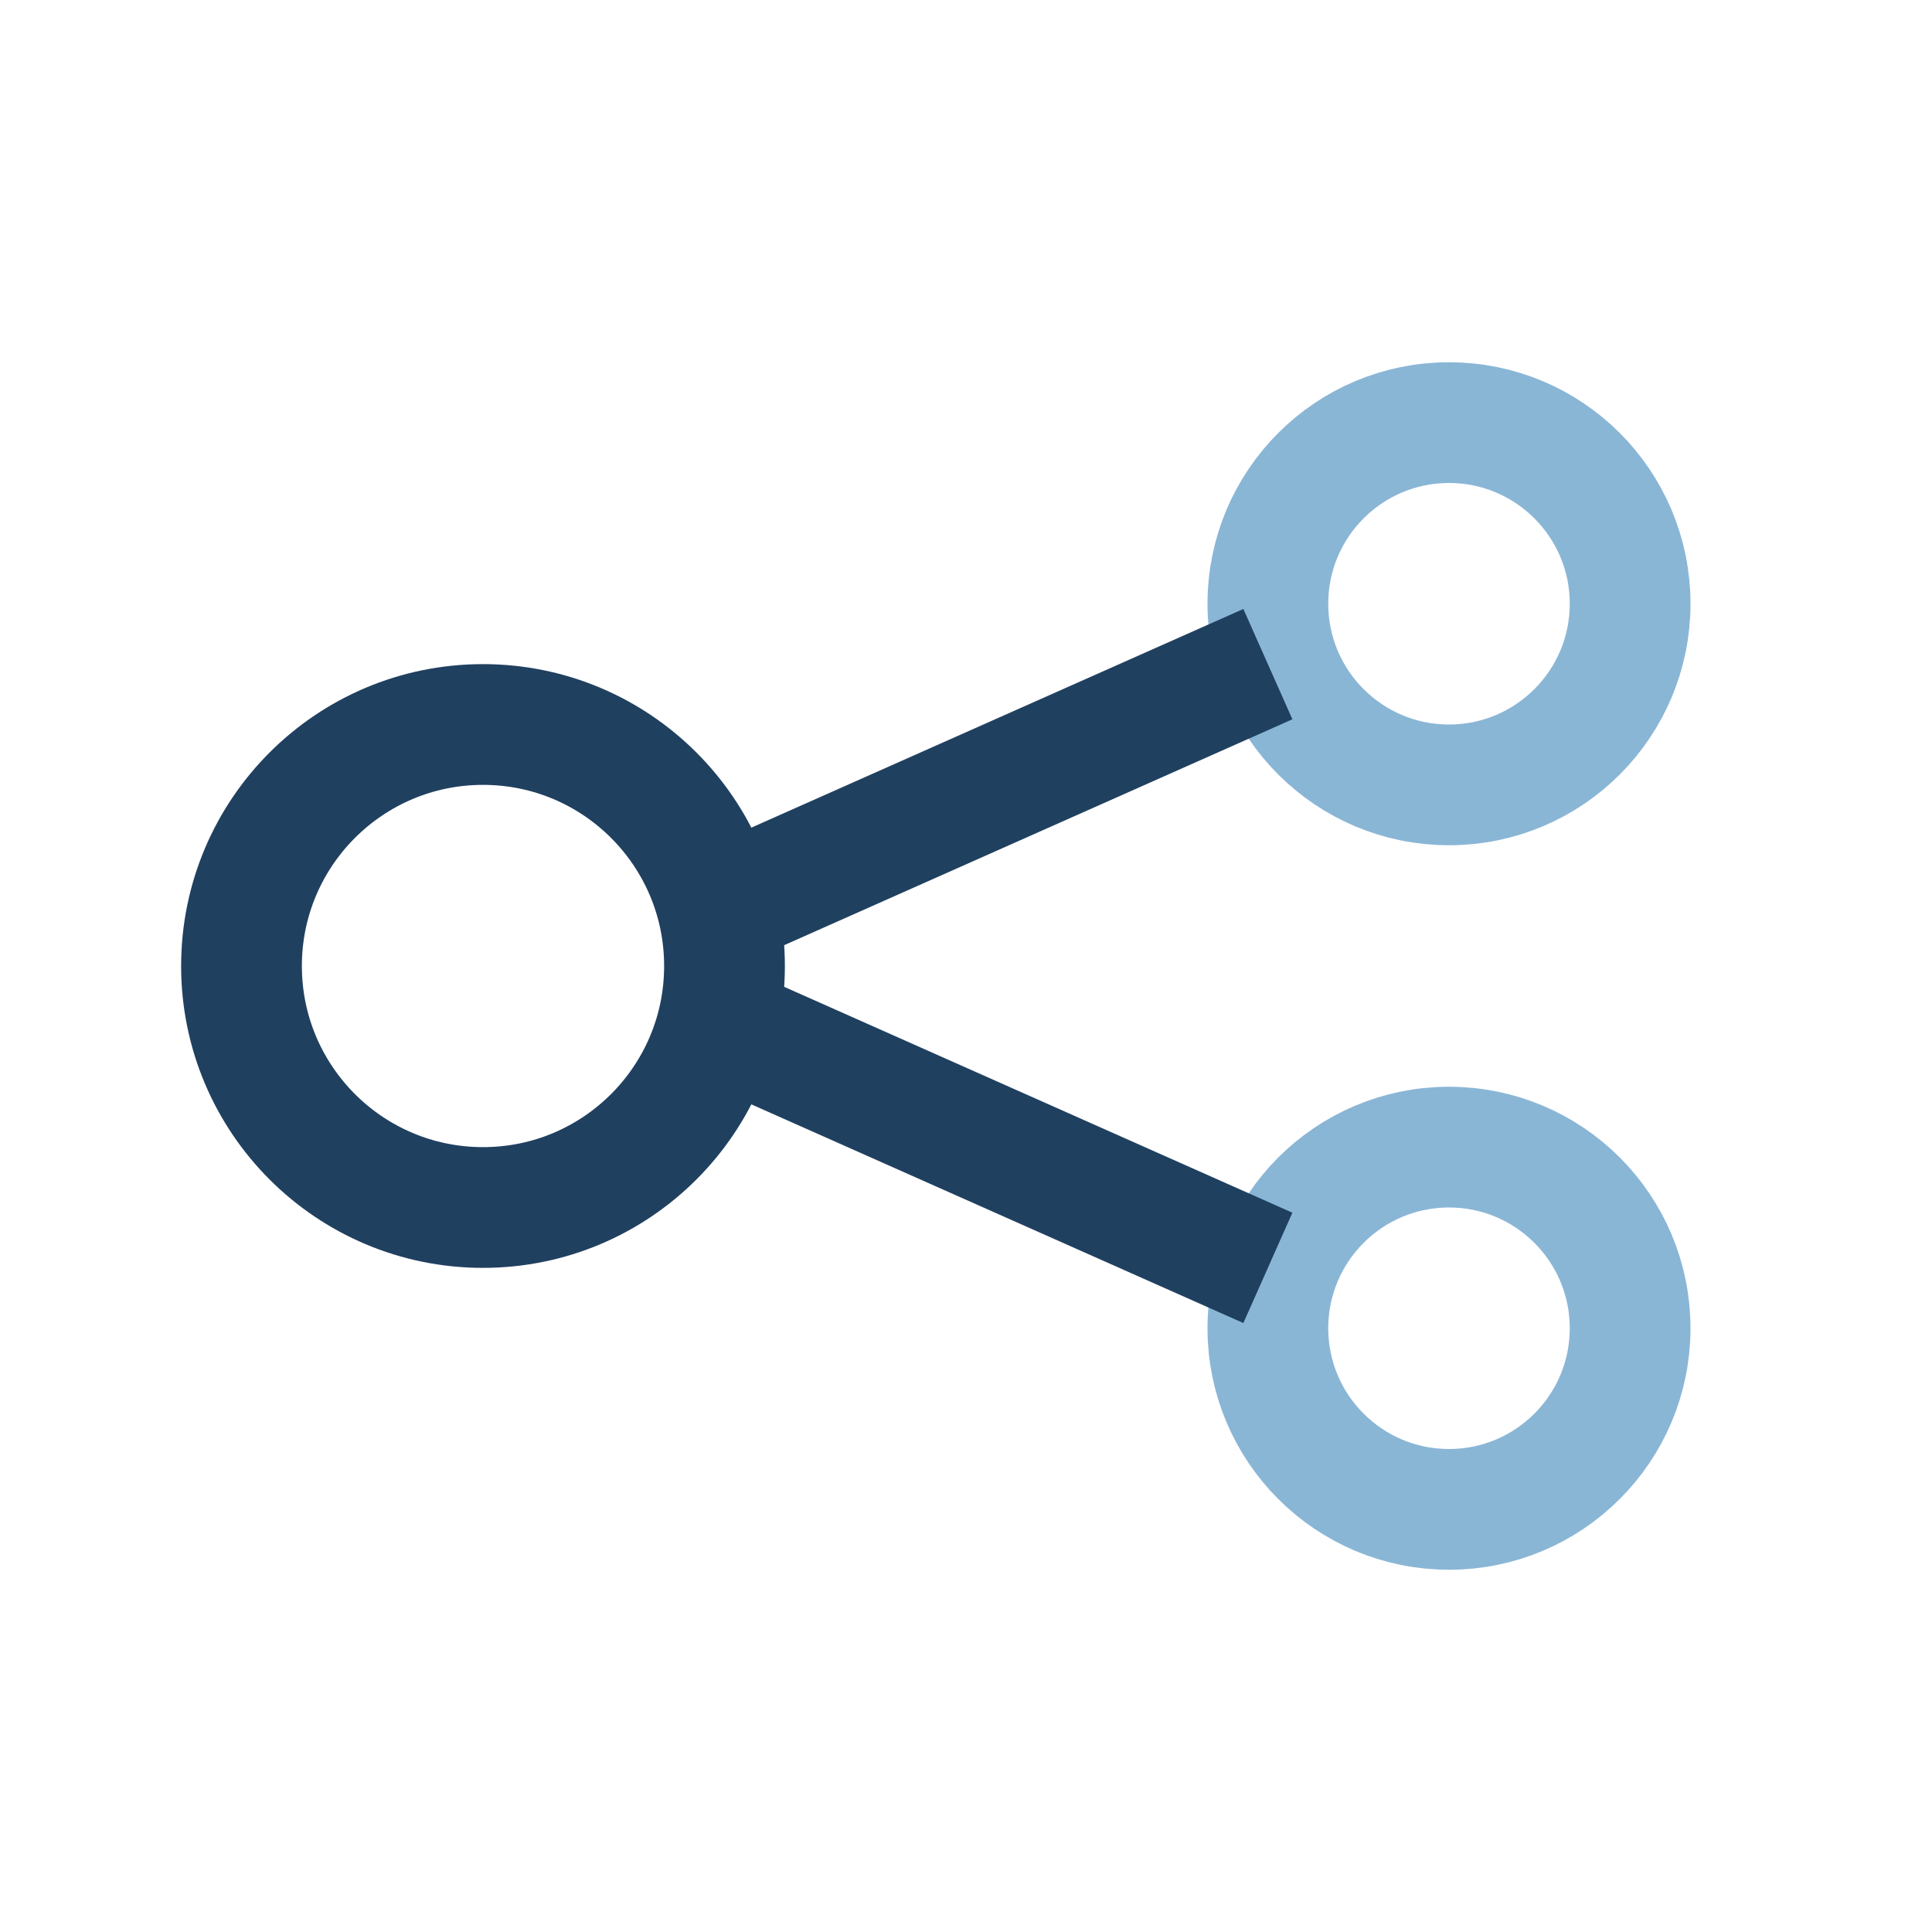
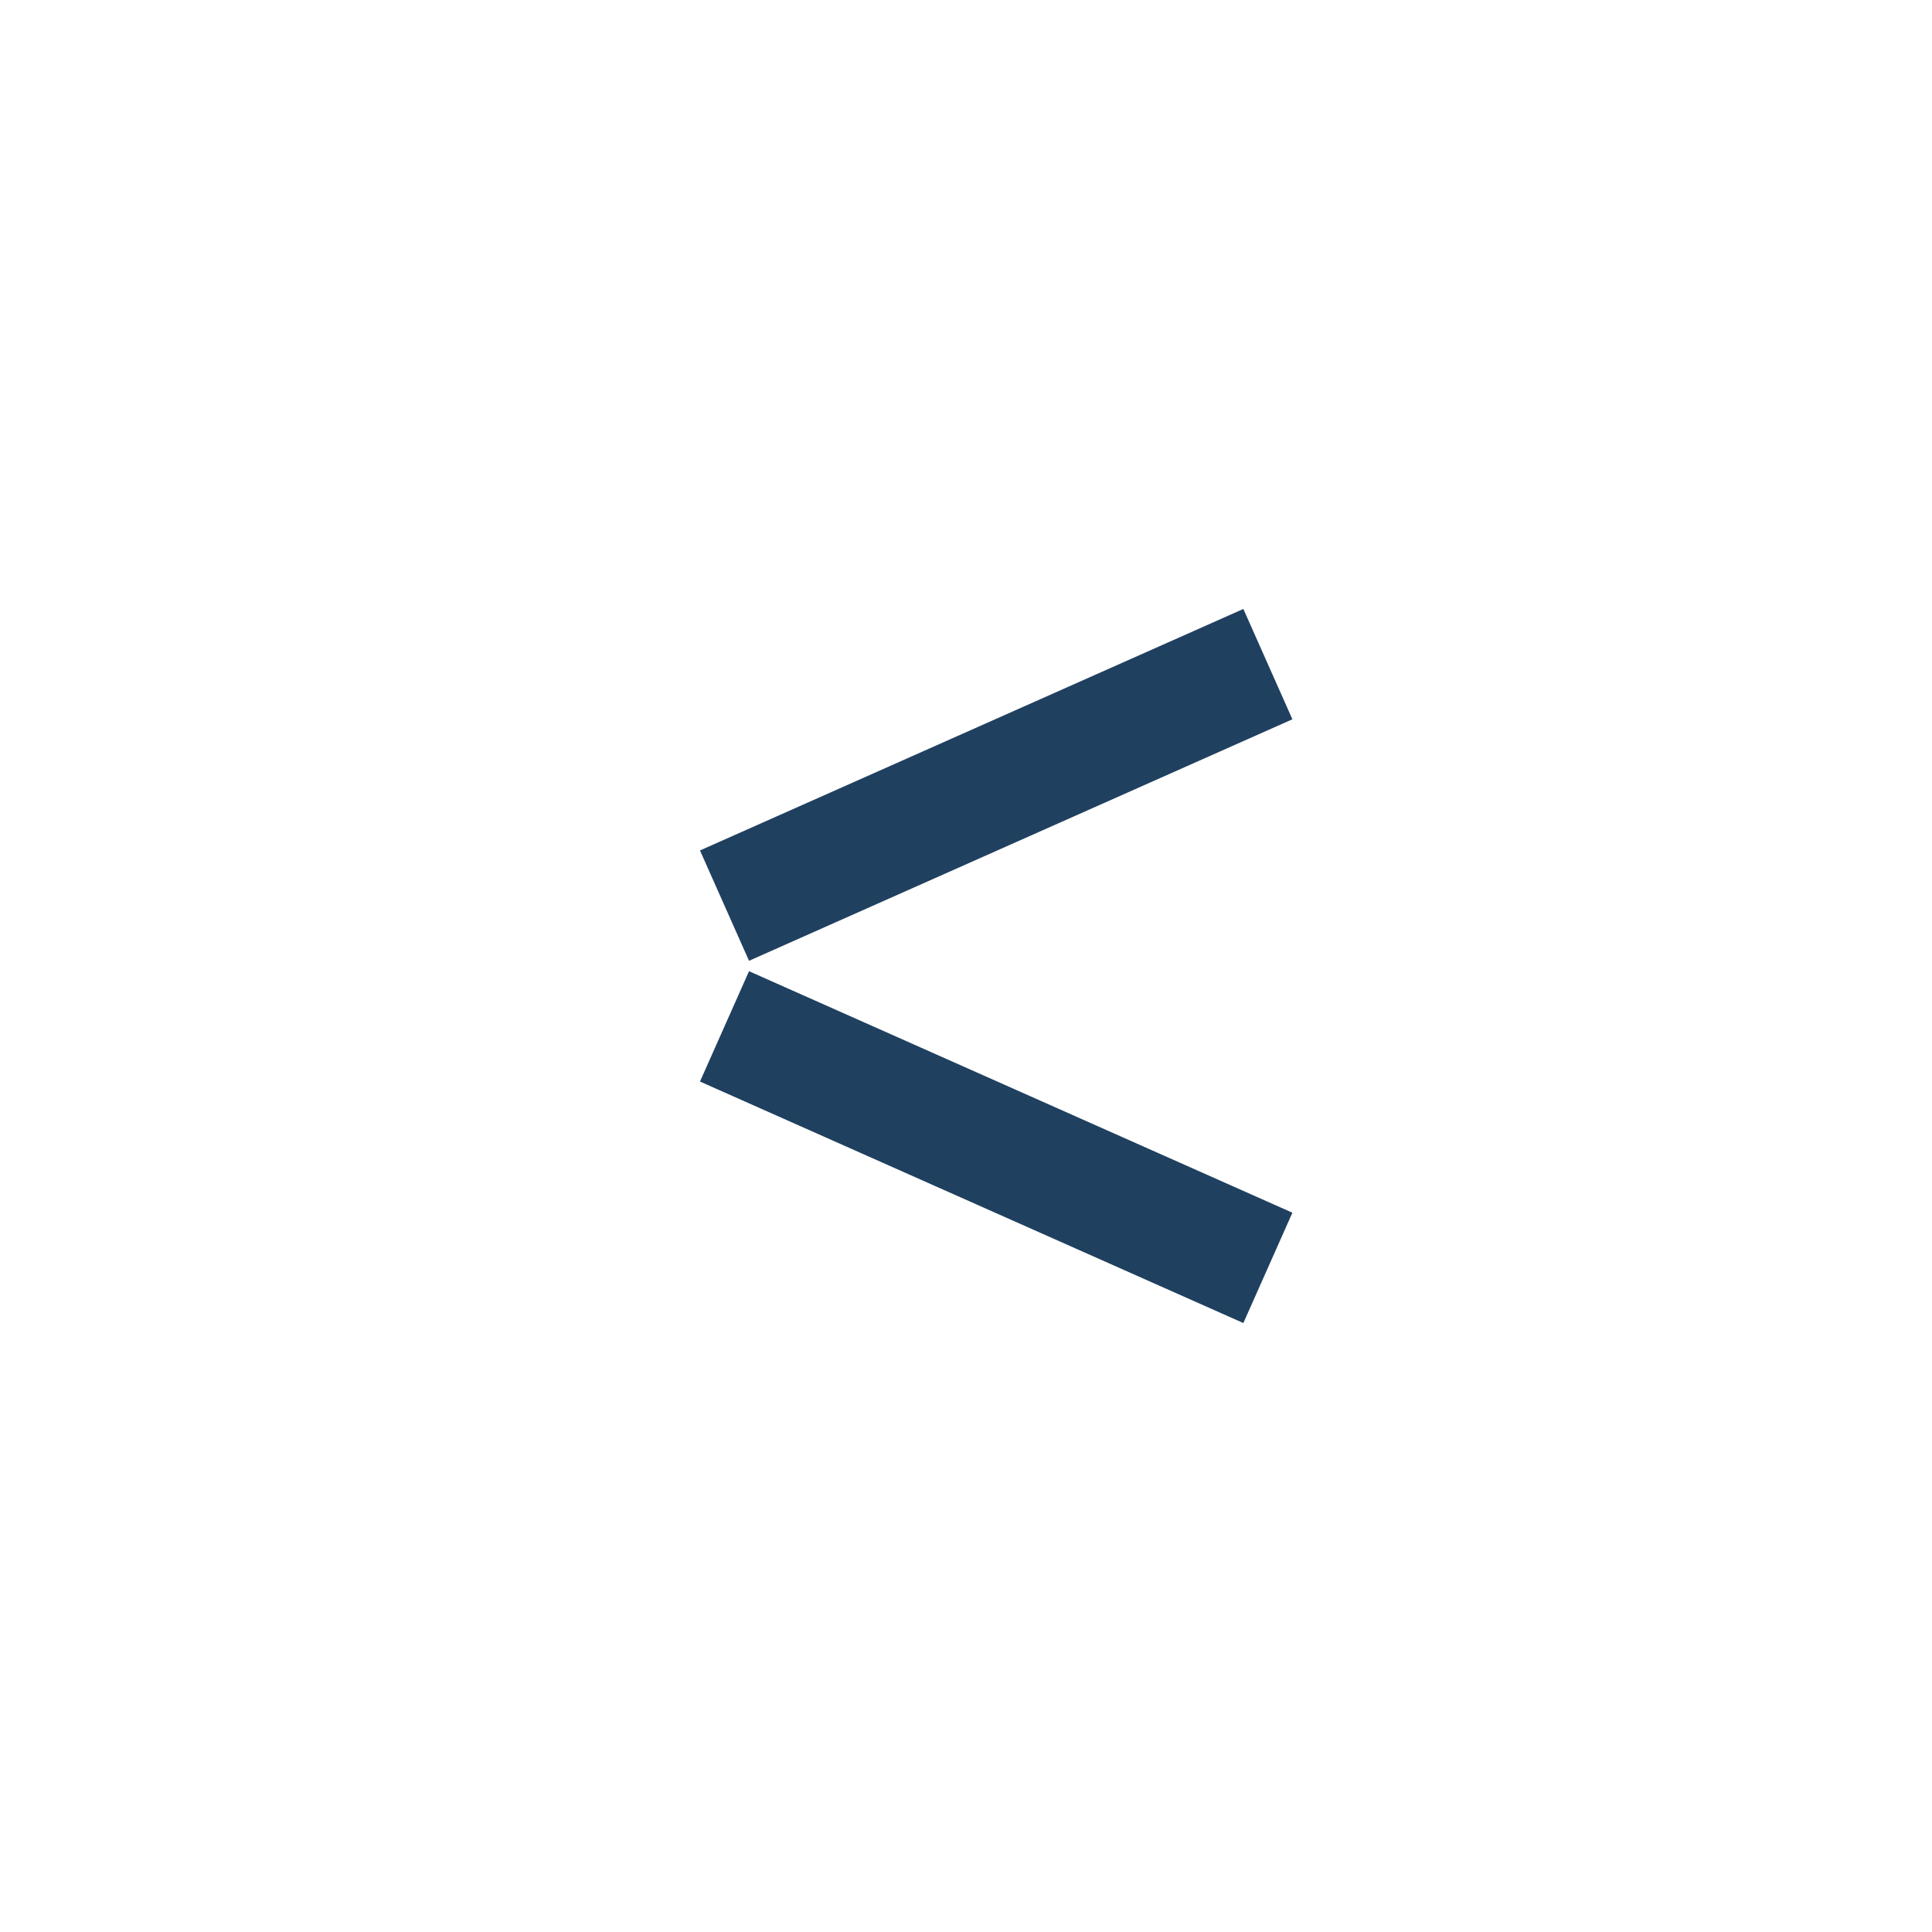
<svg xmlns="http://www.w3.org/2000/svg" width="32" height="32" viewBox="0 0 32 32">
-   <circle cx="8" cy="16" r="4" stroke="#204060" stroke-width="2" fill="none" />
-   <circle cx="24" cy="10" r="3" stroke="#8AB6D6" stroke-width="2" fill="none" />
-   <circle cx="24" cy="22" r="3" stroke="#8AB6D6" stroke-width="2" fill="none" />
  <path d="M12 15l9-4M12 17l9 4" stroke="#204060" stroke-width="2" fill="none" />
</svg>